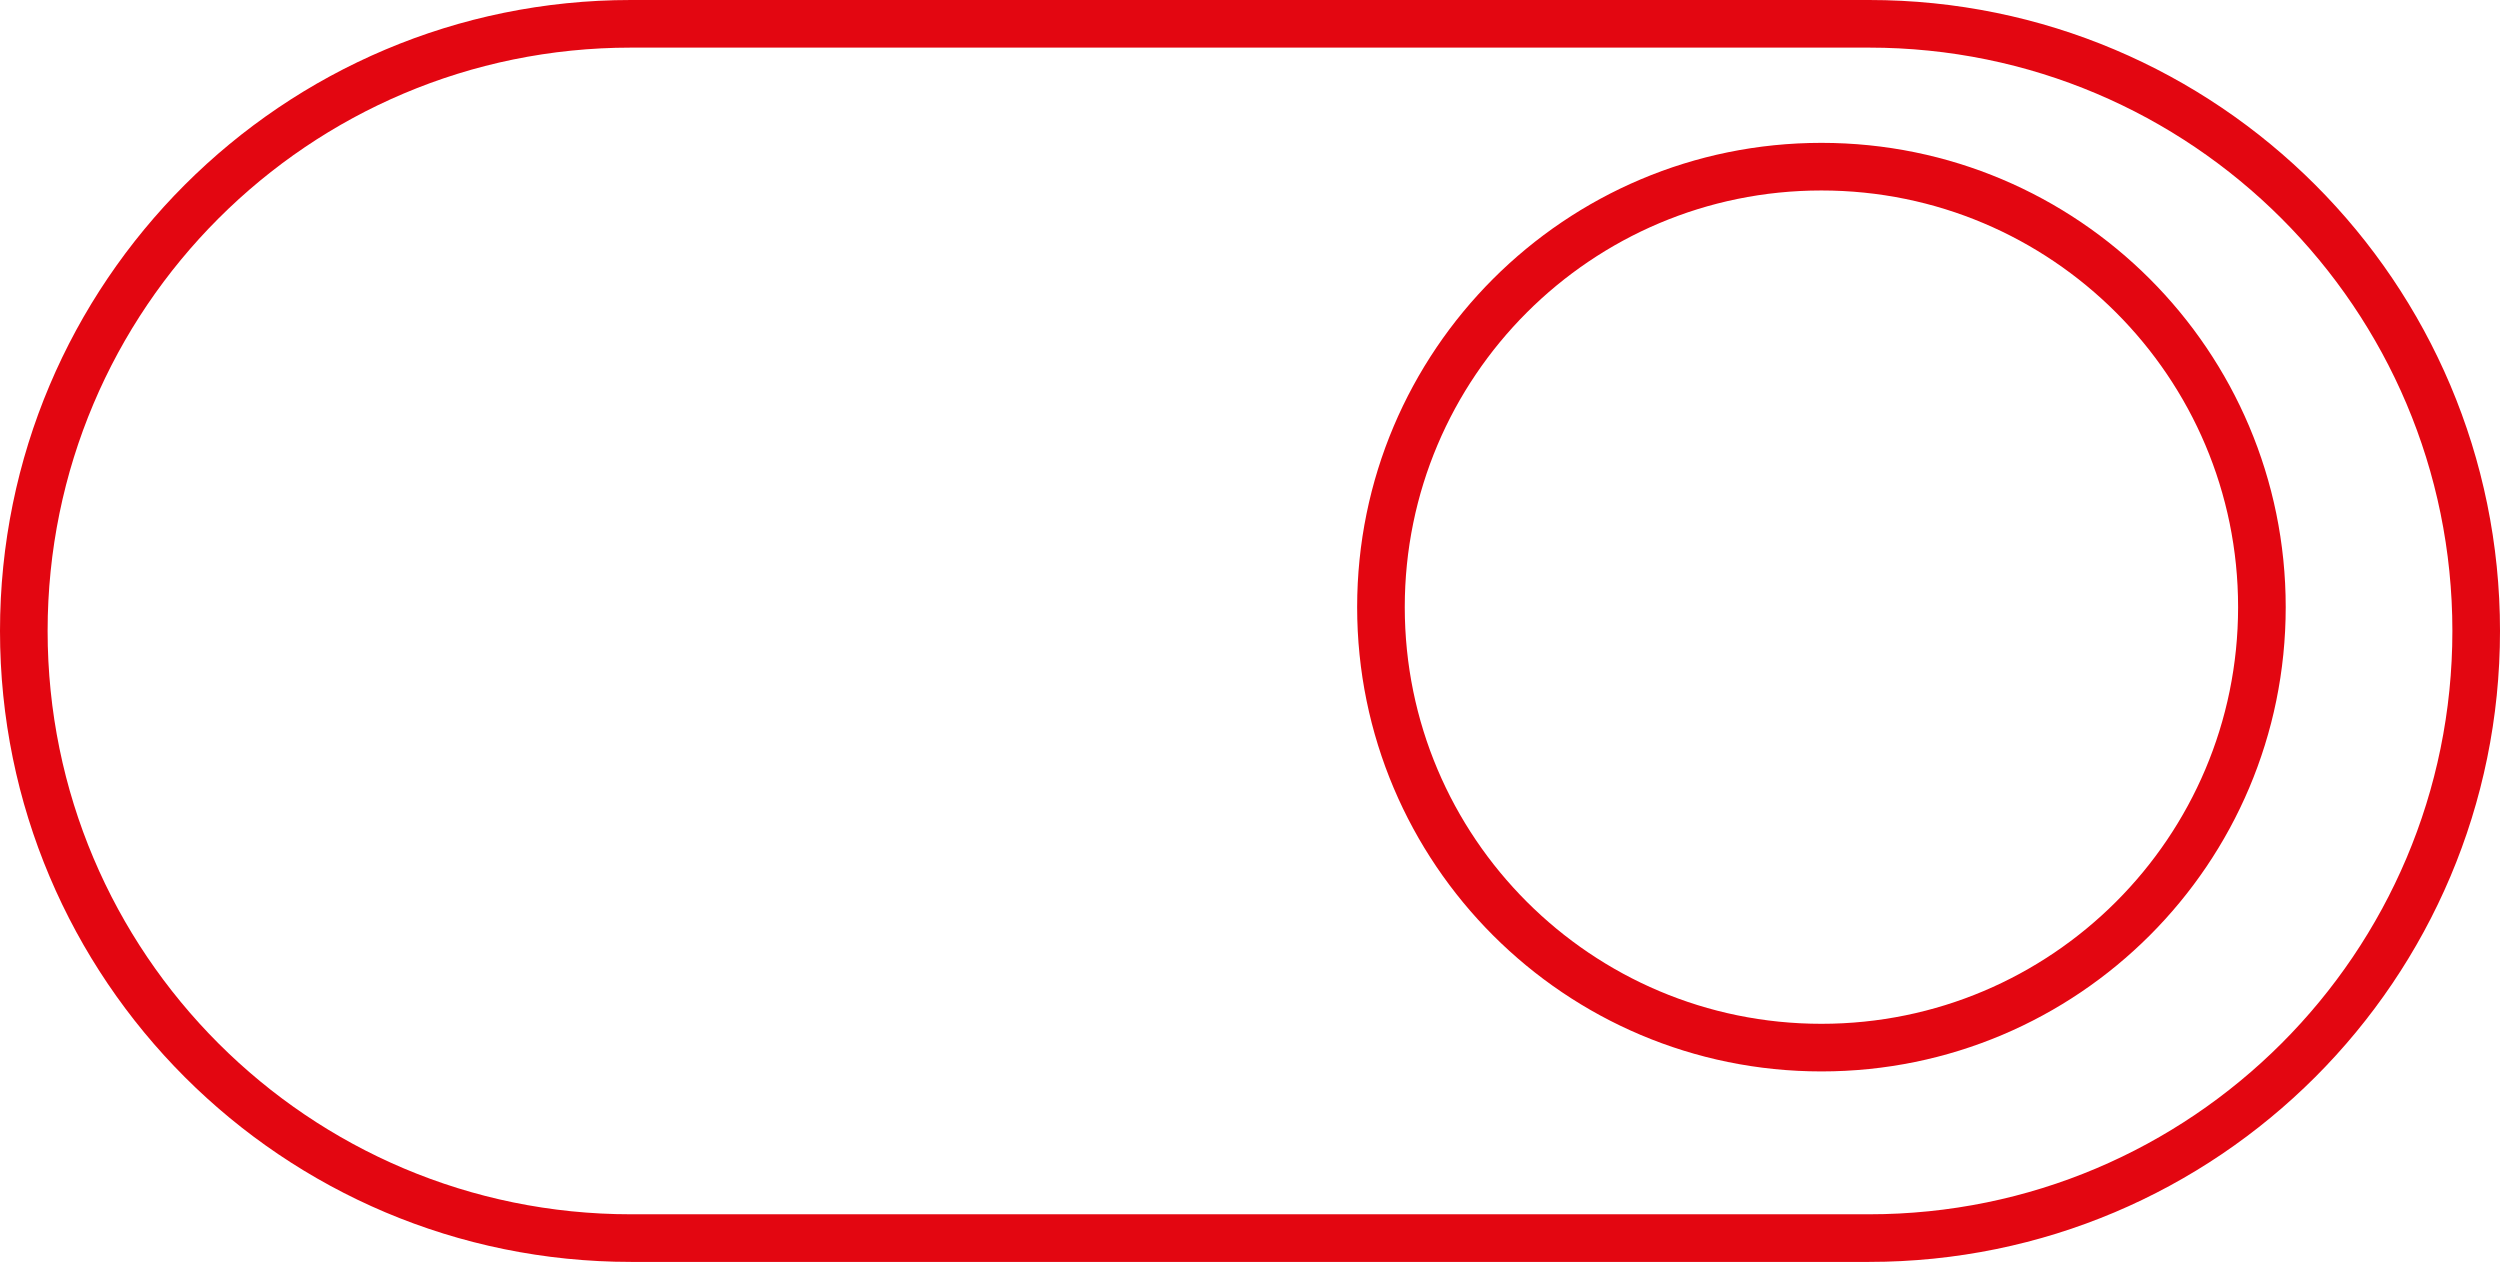
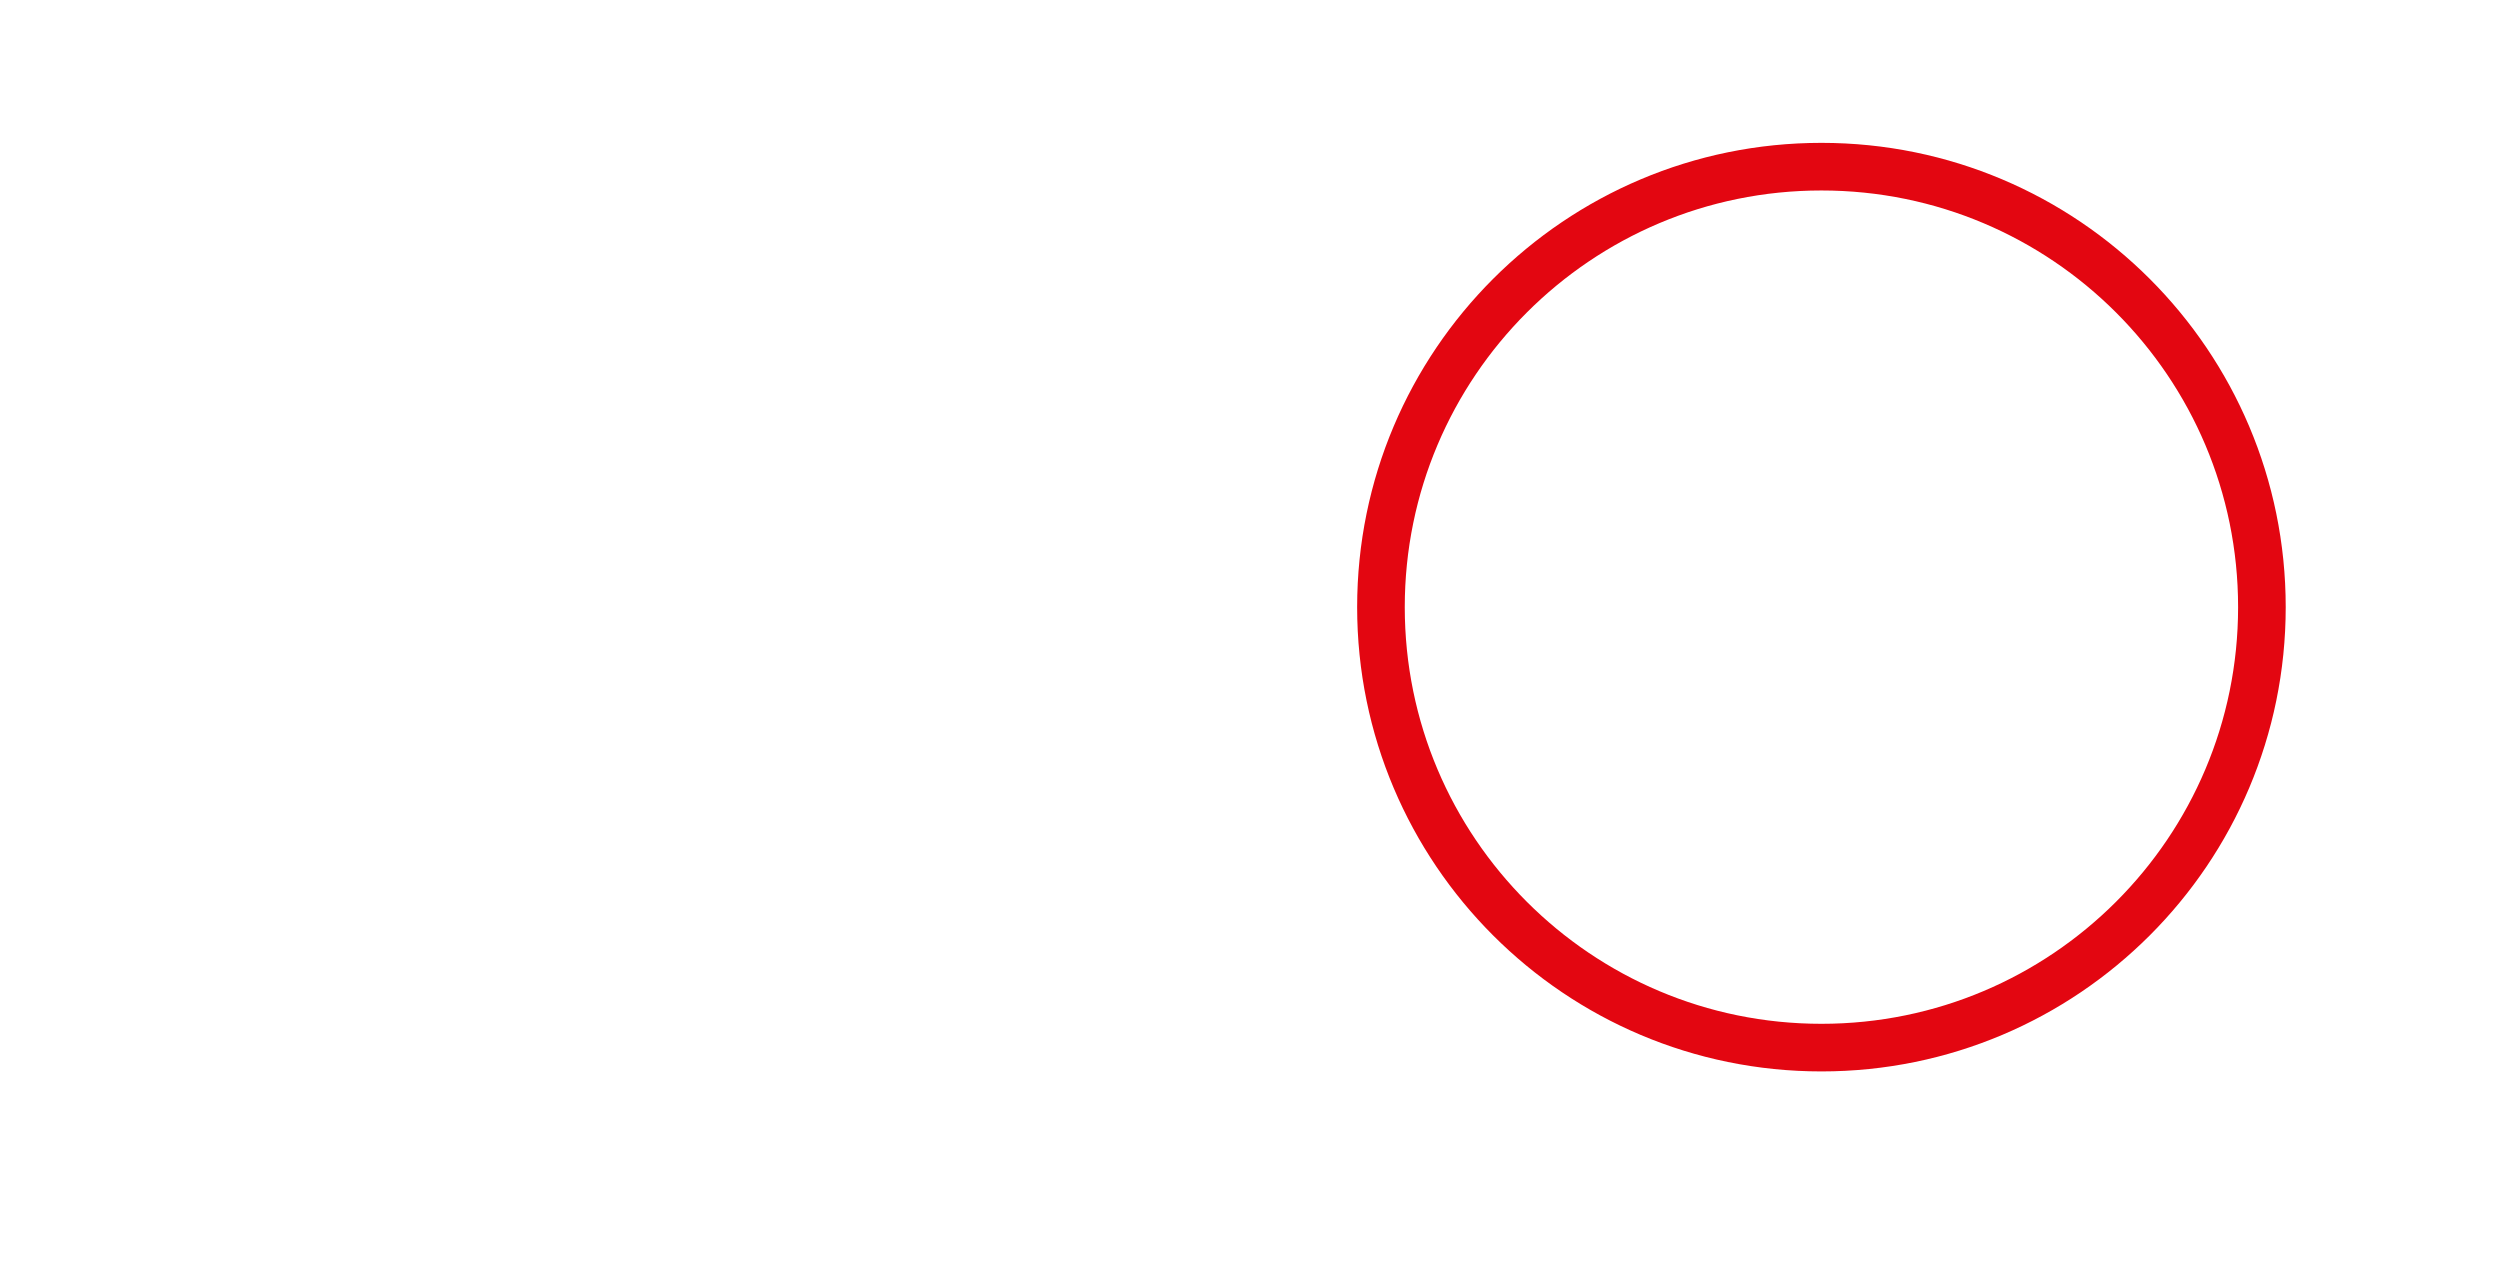
<svg xmlns="http://www.w3.org/2000/svg" width="105" height="53" viewBox="0 0 105 53" fill="none">
-   <path d="M78.5 1H26.5C12.417 1 1 12.417 1 26.5C1 40.583 12.417 52 26.5 52H78.5C92.583 52 104 40.583 104 26.5C104 12.417 92.583 1 78.5 1Z" stroke="#E30611" stroke-width="2" />
  <path d="M76.5 44C86.717 44 95 35.717 95 25.5C95 15.283 86.717 7 76.5 7C66.283 7 58 15.283 58 25.5C58 35.717 66.283 44 76.5 44Z" stroke="#E30611" stroke-width="2" />
</svg>